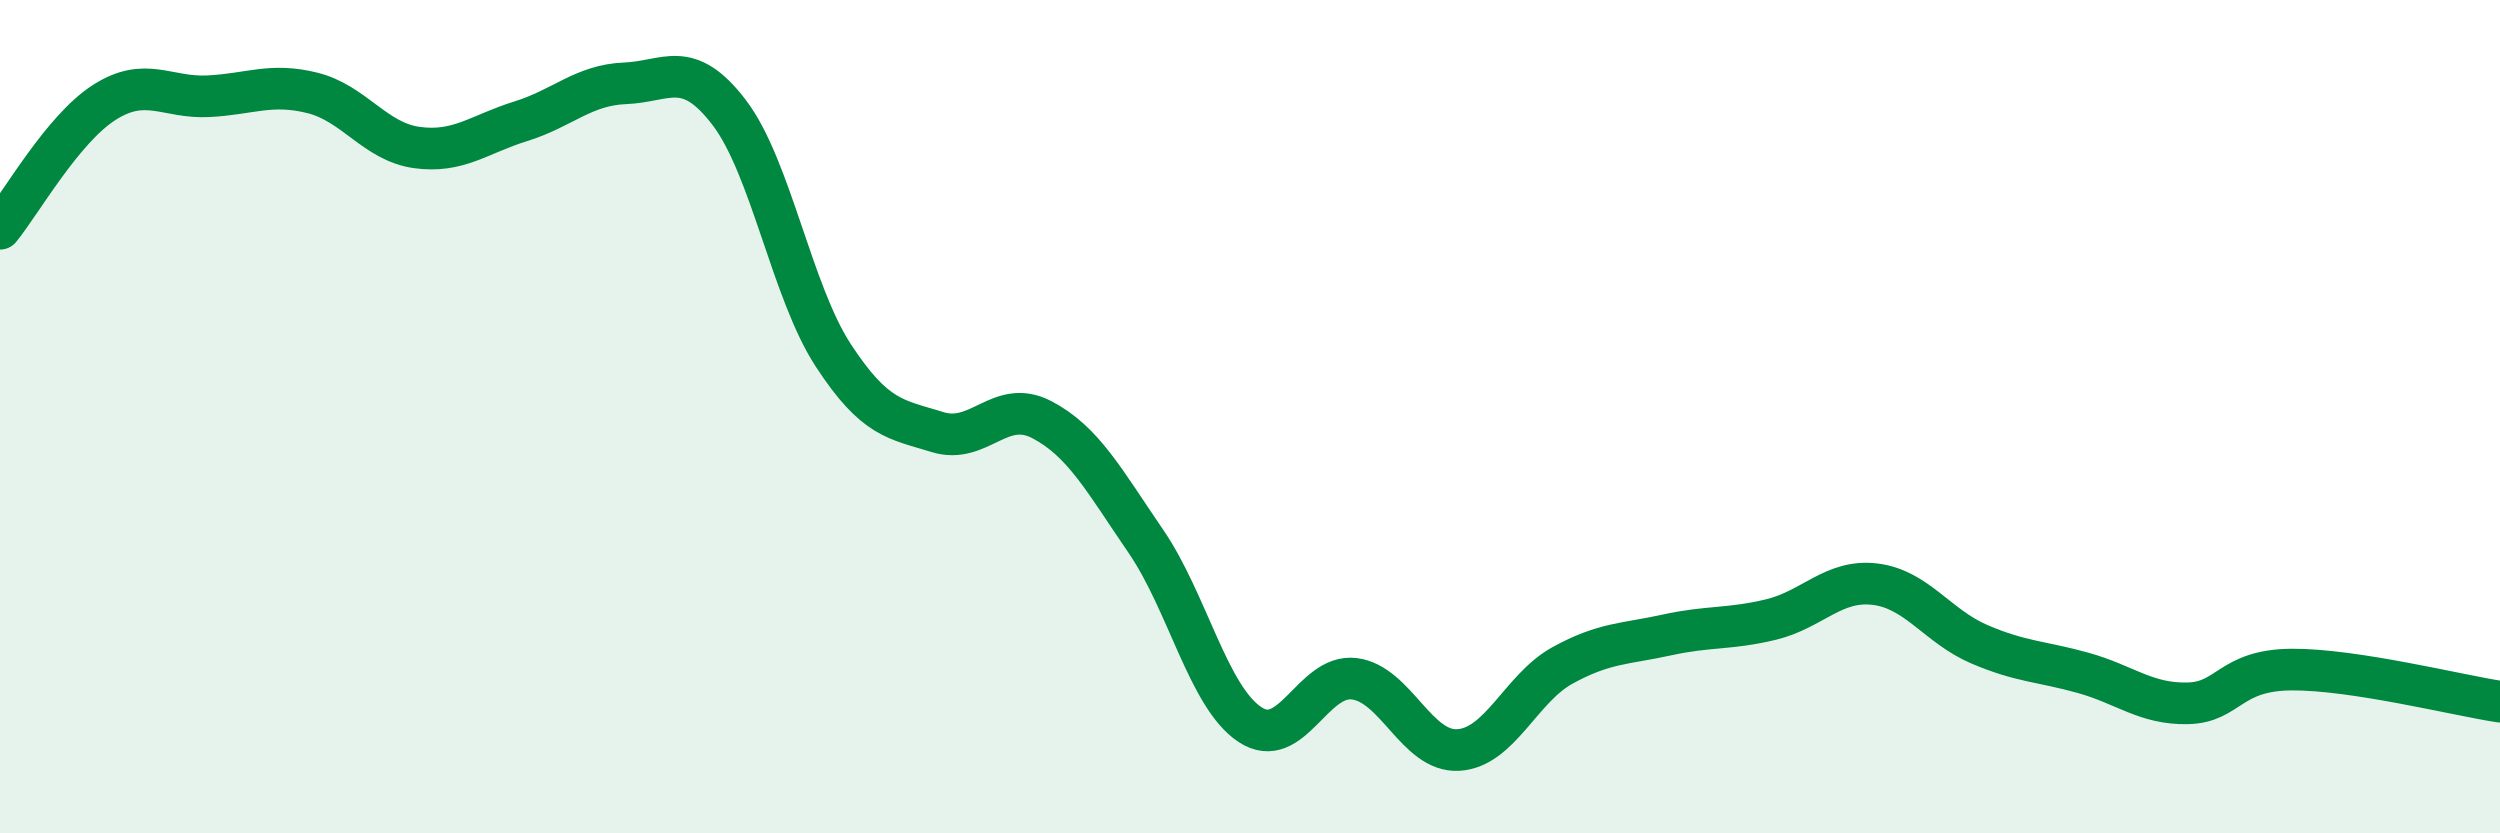
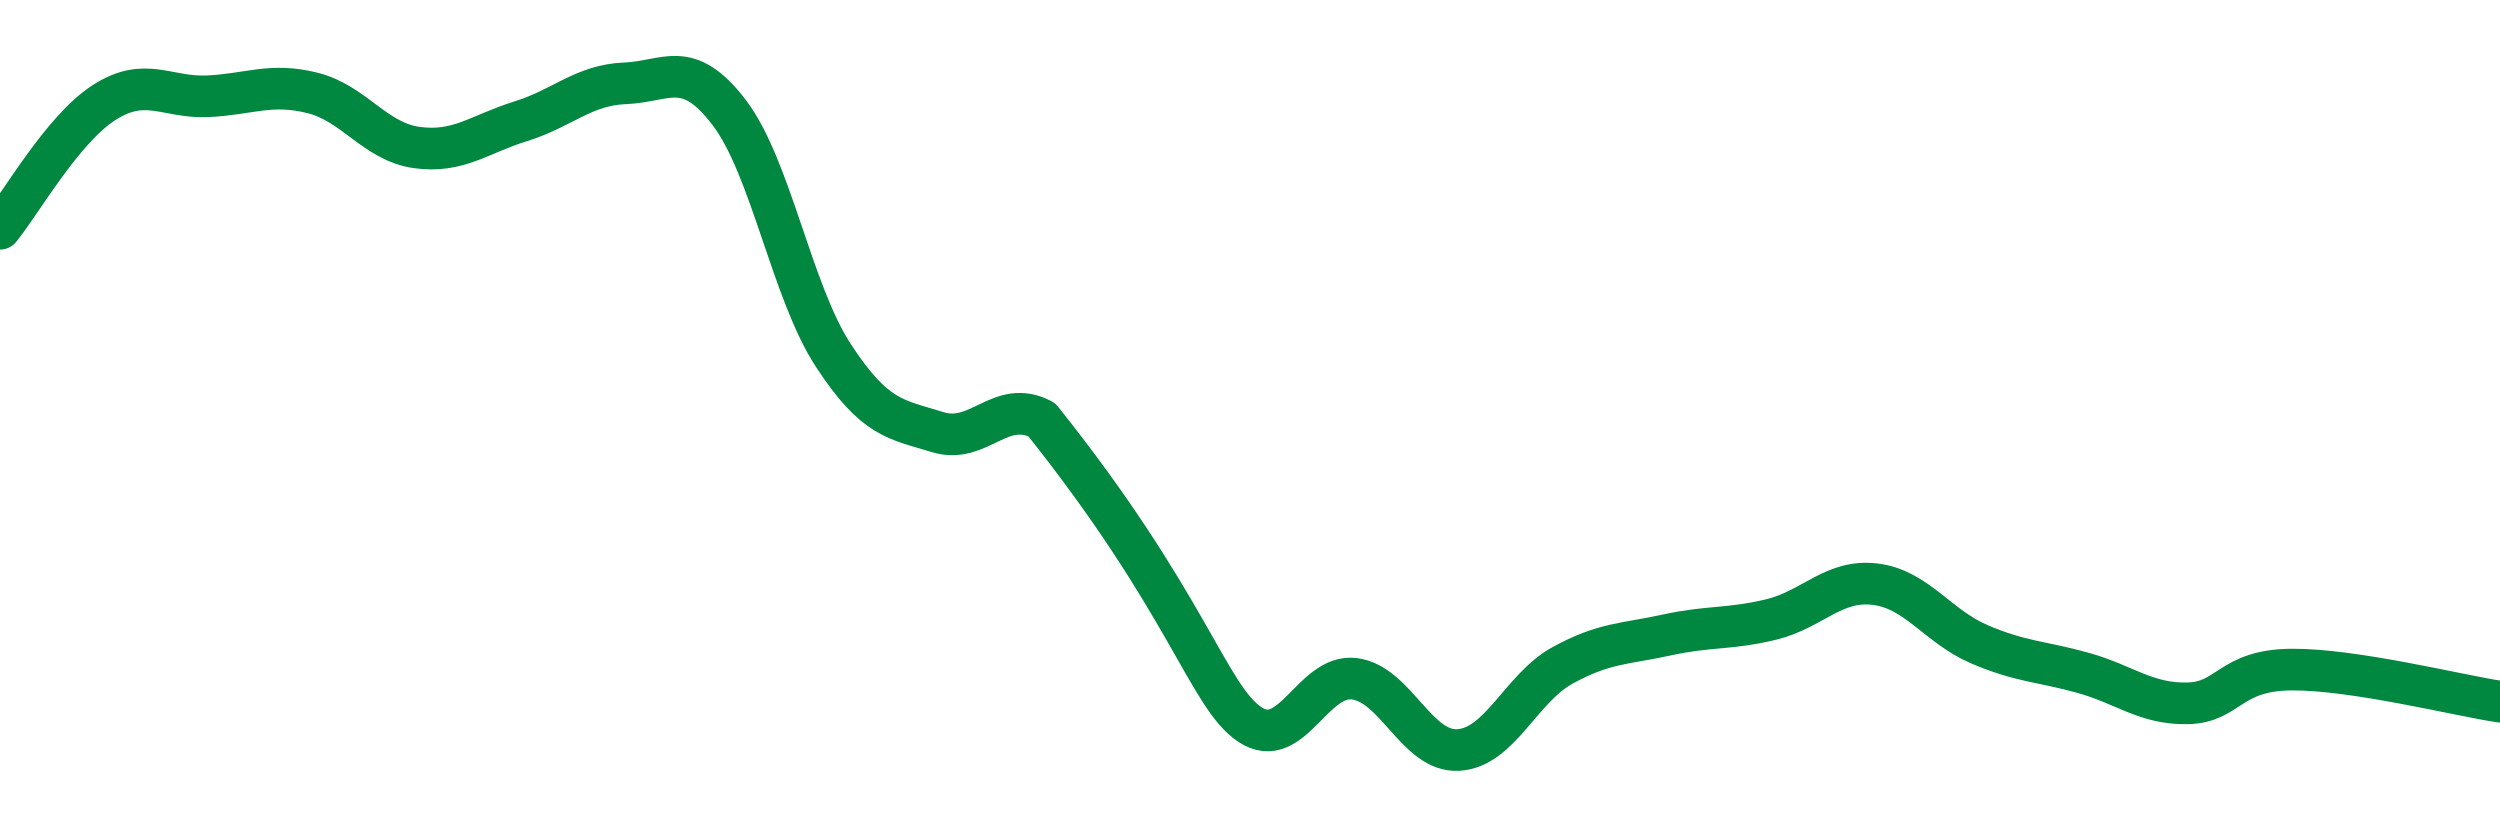
<svg xmlns="http://www.w3.org/2000/svg" width="60" height="20" viewBox="0 0 60 20">
-   <path d="M 0,5.49 C 0.5,4.88 1.5,3.1 2.5,2.46 C 3.5,1.82 4,2.36 5,2.31 C 6,2.26 6.5,1.98 7.5,2.23 C 8.5,2.48 9,3.4 10,3.54 C 11,3.68 11.5,3.22 12.5,2.91 C 13.5,2.6 14,2.04 15,2 C 16,1.96 16.5,1.39 17.5,2.7 C 18.5,4.01 19,7 20,8.53 C 21,10.06 21.5,10.06 22.5,10.37 C 23.5,10.68 24,9.55 25,10.07 C 26,10.59 26.5,11.53 27.5,12.99 C 28.5,14.45 29,16.73 30,17.39 C 31,18.05 31.5,16.17 32.5,16.29 C 33.5,16.41 34,18.06 35,18 C 36,17.94 36.5,16.52 37.5,15.97 C 38.5,15.42 39,15.46 40,15.24 C 41,15.02 41.5,15.11 42.5,14.87 C 43.5,14.63 44,13.9 45,14.02 C 46,14.14 46.5,15.03 47.5,15.46 C 48.5,15.89 49,15.87 50,16.15 C 51,16.43 51.5,16.9 52.5,16.88 C 53.5,16.86 53.5,16.08 55,16.07 C 56.5,16.06 59,16.69 60,16.84L60 20L0 20Z" fill="#008740" opacity="0.1" stroke-linecap="round" stroke-linejoin="round" />
-   <path d="M 0,5.49 C 0.5,4.88 1.5,3.1 2.5,2.46 C 3.5,1.82 4,2.36 5,2.31 C 6,2.26 6.5,1.98 7.5,2.23 C 8.5,2.48 9,3.4 10,3.54 C 11,3.68 11.5,3.22 12.5,2.91 C 13.5,2.6 14,2.04 15,2 C 16,1.96 16.5,1.39 17.5,2.7 C 18.5,4.01 19,7 20,8.53 C 21,10.06 21.5,10.06 22.5,10.37 C 23.5,10.68 24,9.55 25,10.07 C 26,10.59 26.5,11.53 27.5,12.99 C 28.5,14.45 29,16.73 30,17.39 C 31,18.05 31.5,16.17 32.5,16.29 C 33.5,16.41 34,18.06 35,18 C 36,17.94 36.5,16.52 37.5,15.97 C 38.5,15.42 39,15.46 40,15.24 C 41,15.02 41.5,15.11 42.5,14.87 C 43.5,14.63 44,13.9 45,14.02 C 46,14.14 46.5,15.03 47.5,15.46 C 48.5,15.89 49,15.87 50,16.15 C 51,16.43 51.5,16.9 52.5,16.88 C 53.5,16.86 53.5,16.08 55,16.07 C 56.5,16.06 59,16.69 60,16.84" stroke="#008740" stroke-width="1" fill="none" stroke-linecap="round" stroke-linejoin="round" />
+   <path d="M 0,5.49 C 0.5,4.88 1.5,3.1 2.5,2.46 C 3.5,1.82 4,2.36 5,2.31 C 6,2.26 6.5,1.98 7.5,2.23 C 8.5,2.48 9,3.4 10,3.54 C 11,3.68 11.5,3.22 12.5,2.91 C 13.5,2.6 14,2.04 15,2 C 16,1.96 16.5,1.39 17.5,2.7 C 18.5,4.01 19,7 20,8.53 C 21,10.06 21.5,10.06 22.5,10.37 C 23.5,10.68 24,9.55 25,10.07 C 28.5,14.45 29,16.73 30,17.39 C 31,18.05 31.5,16.17 32.5,16.29 C 33.5,16.41 34,18.06 35,18 C 36,17.94 36.5,16.52 37.5,15.97 C 38.5,15.42 39,15.46 40,15.24 C 41,15.02 41.5,15.11 42.5,14.87 C 43.5,14.63 44,13.9 45,14.02 C 46,14.14 46.5,15.03 47.5,15.46 C 48.5,15.89 49,15.87 50,16.15 C 51,16.43 51.5,16.9 52.5,16.88 C 53.5,16.86 53.5,16.08 55,16.07 C 56.5,16.06 59,16.69 60,16.84" stroke="#008740" stroke-width="1" fill="none" stroke-linecap="round" stroke-linejoin="round" />
</svg>